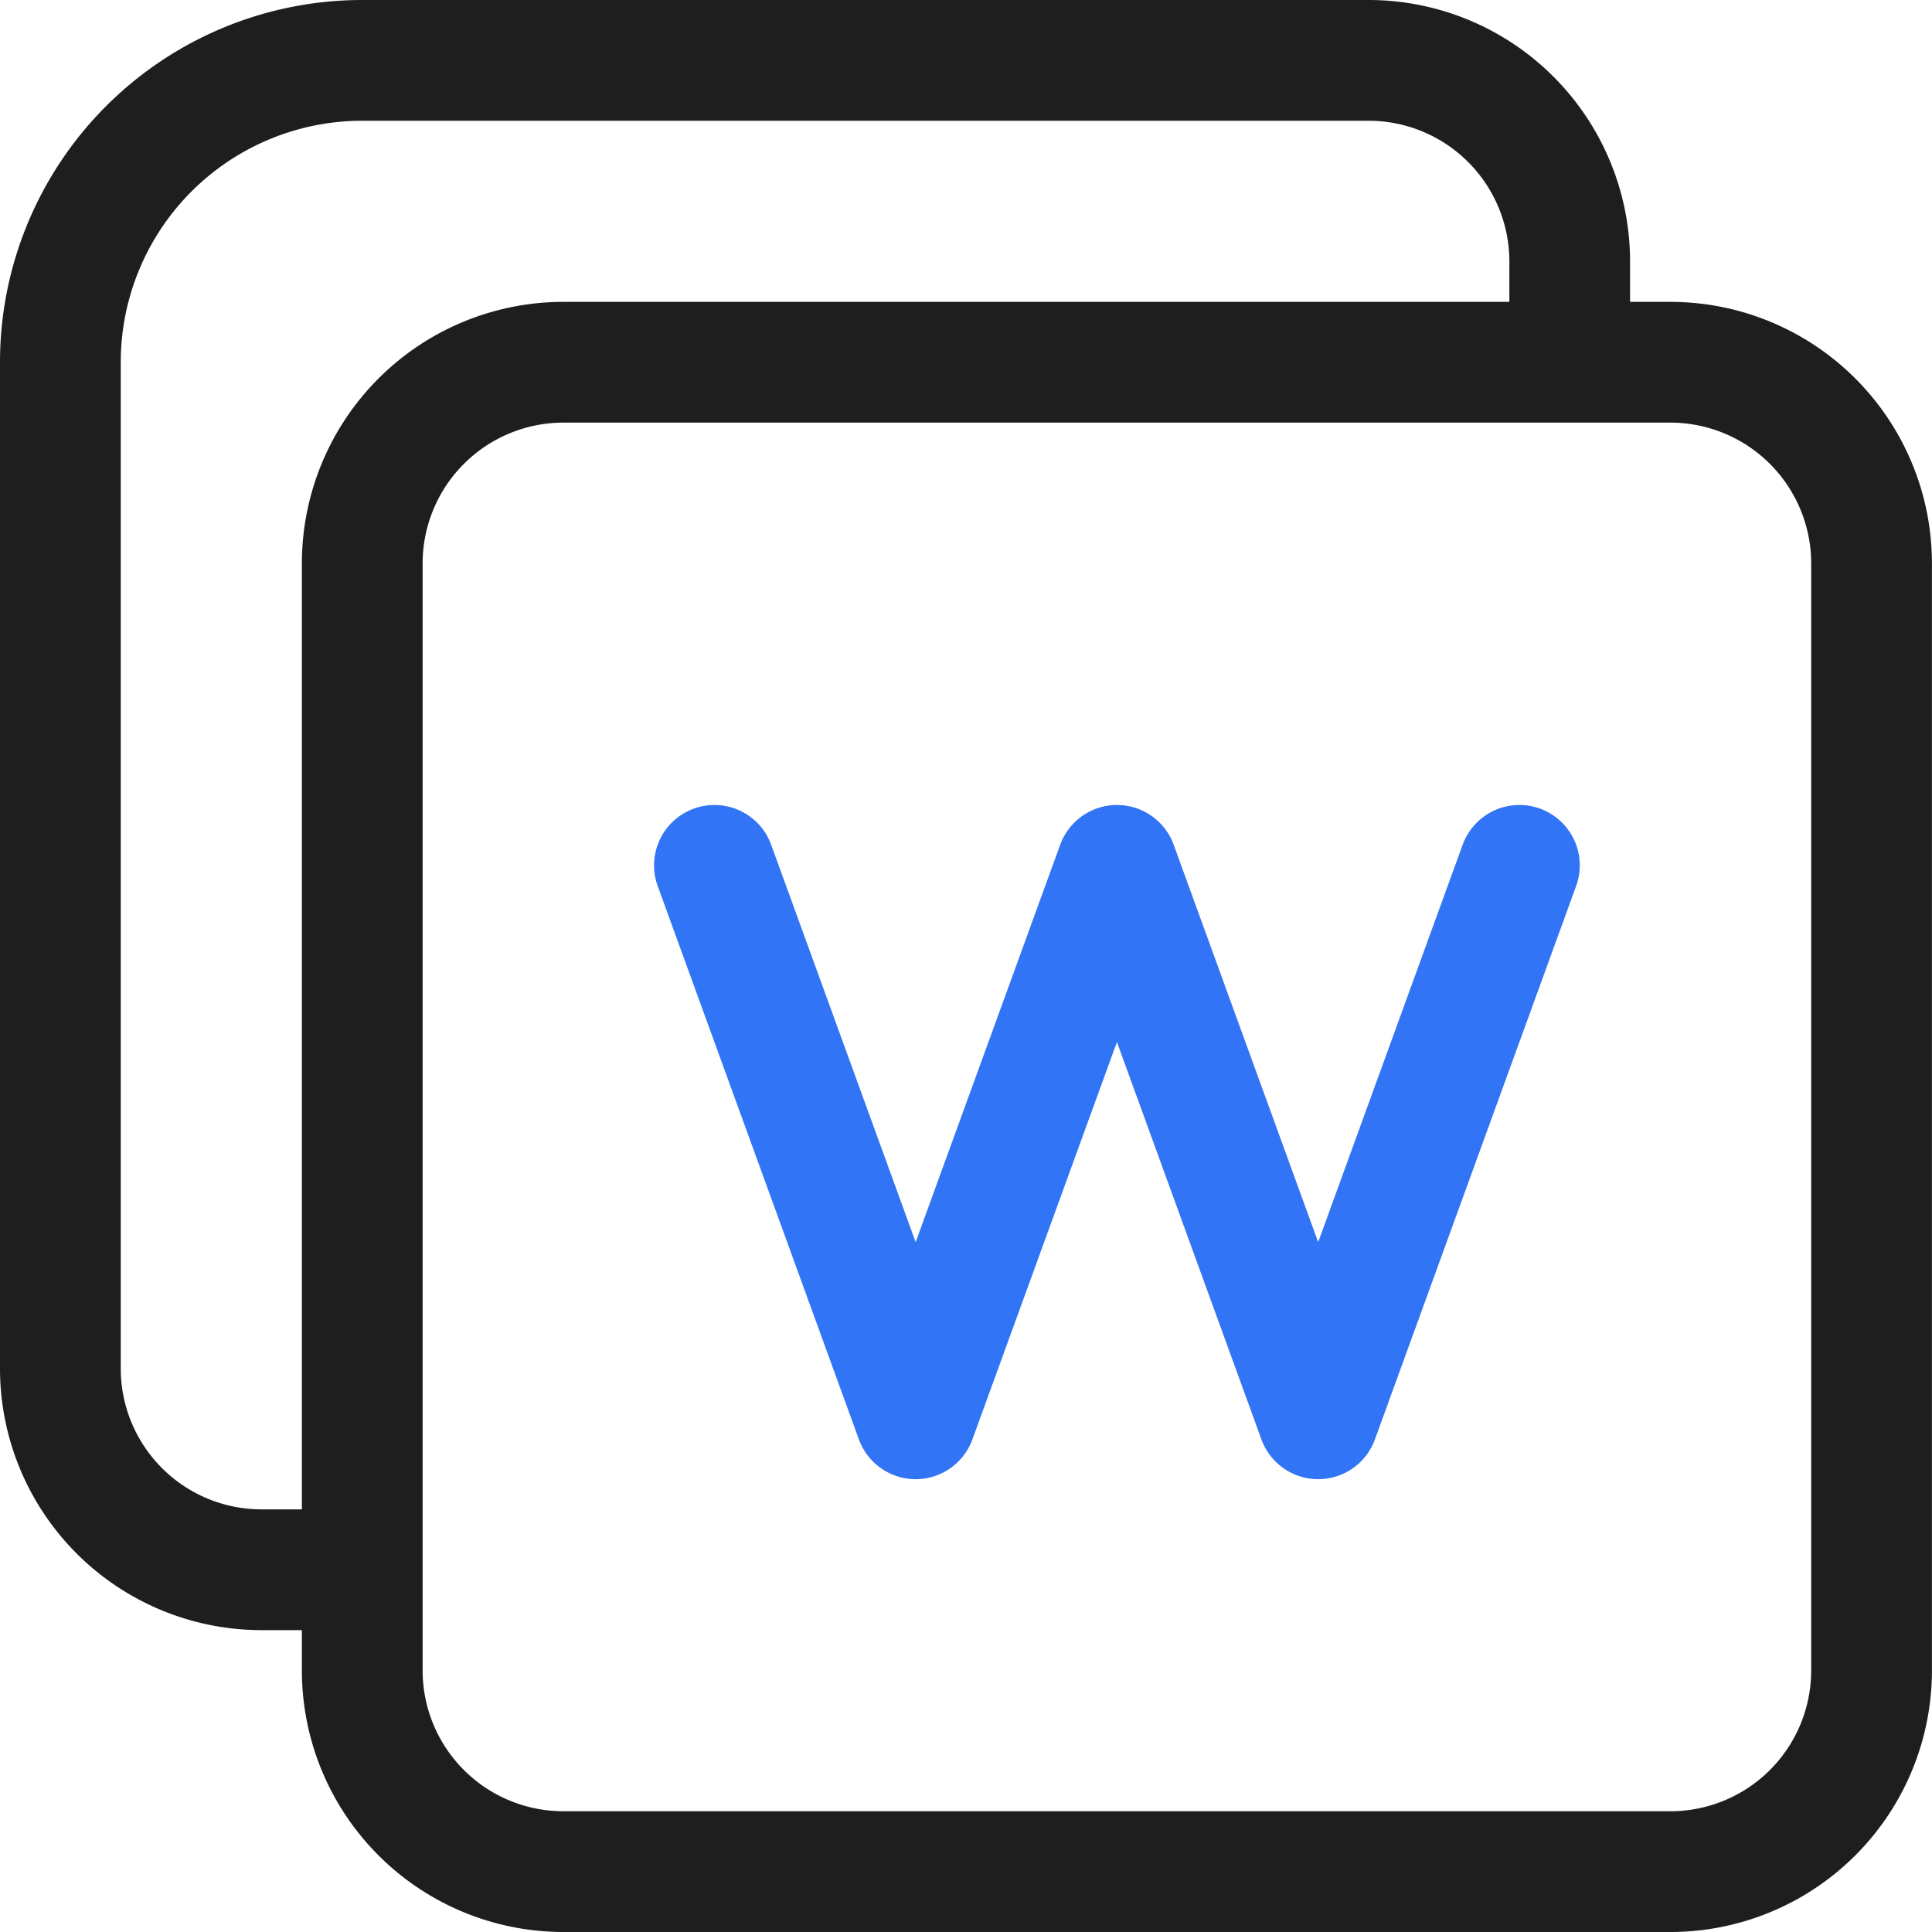
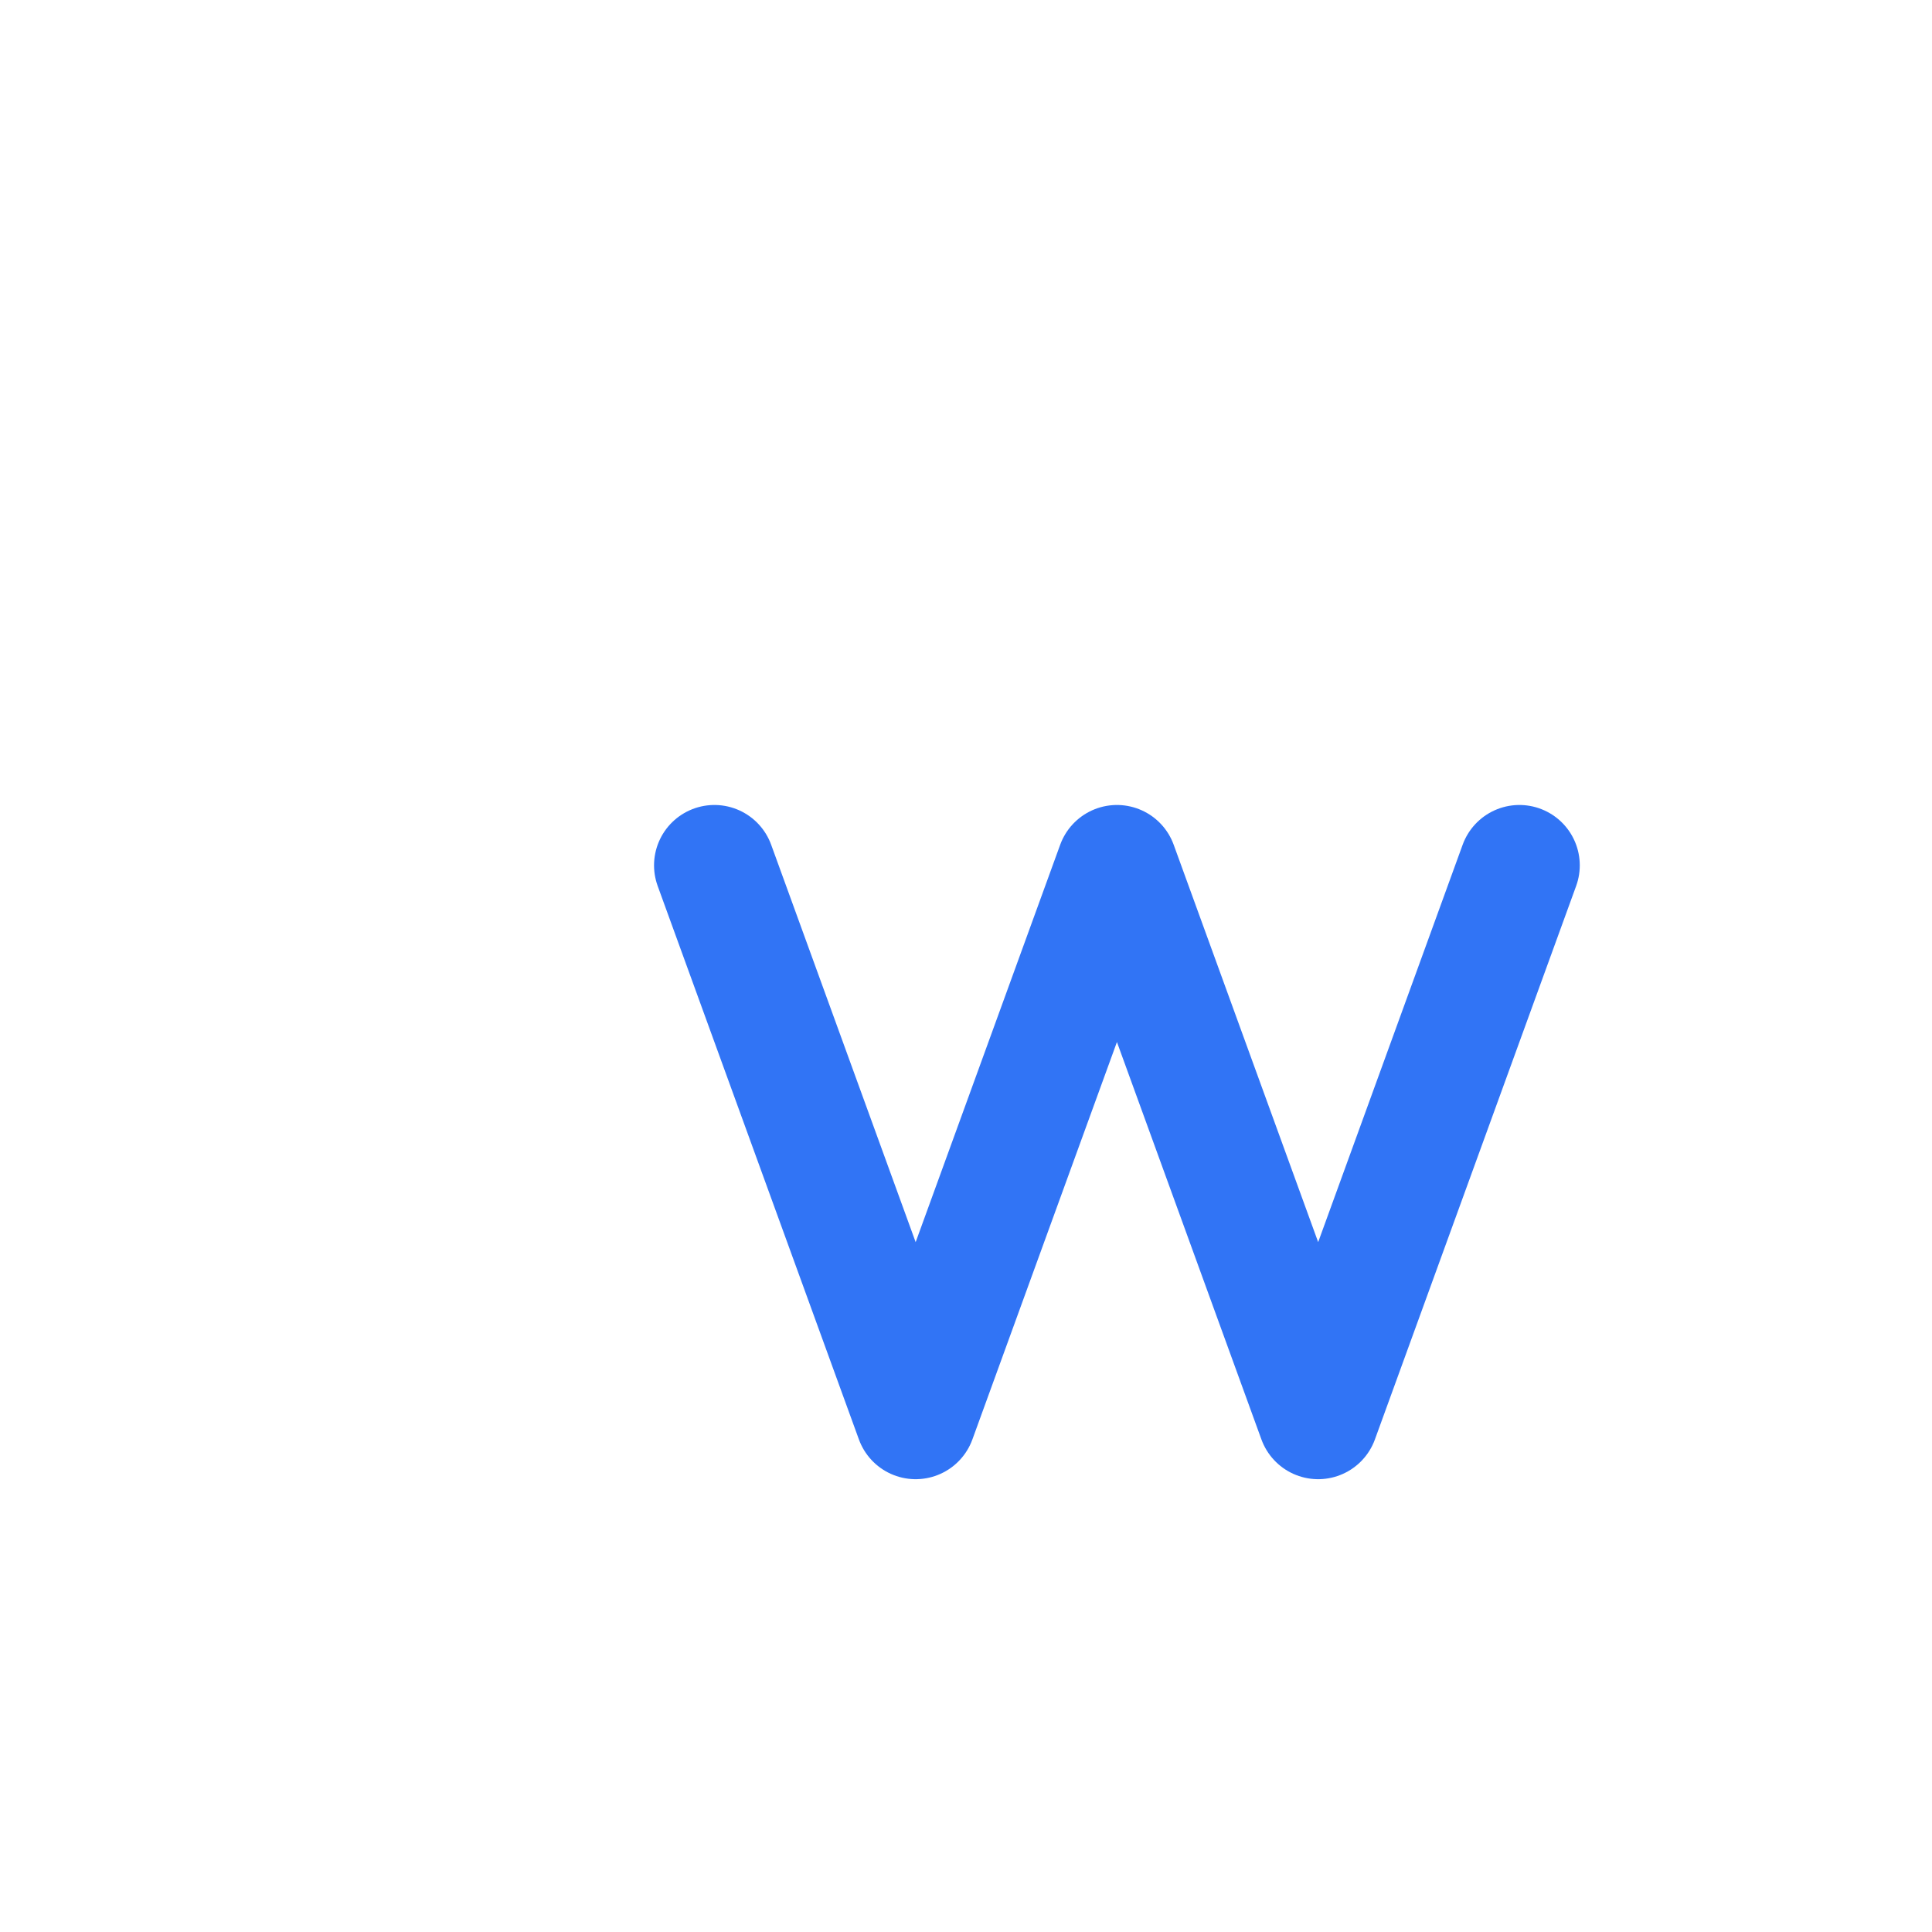
<svg xmlns="http://www.w3.org/2000/svg" width="32" height="32" viewBox="0 0 32 32">
  <g id="Groupe_9270" data-name="Groupe 9270" transform="translate(-3.167 -3.167)">
-     <path id="Tracé_8276" data-name="Tracé 8276" d="M9.167,3.167a6,6,0,0,0-6,6V25.833A4.333,4.333,0,0,0,7.5,30.167h.667v.667A4.333,4.333,0,0,0,12.5,35.167H30.833a4.333,4.333,0,0,0,4.333-4.333V12.5a4.333,4.333,0,0,0-4.333-4.333h-.667V7.5a4.333,4.333,0,0,0-4.333-4.333Zm19,5V7.5a2.333,2.333,0,0,0-2.333-2.333H9.167a4,4,0,0,0-4,4V25.833A2.333,2.333,0,0,0,7.5,28.167h.667V12.5A4.333,4.333,0,0,1,12.5,8.167Zm-18,21v1.667A2.333,2.333,0,0,0,12.5,33.167H30.833a2.333,2.333,0,0,0,2.333-2.333V12.5a2.333,2.333,0,0,0-2.333-2.333H12.5A2.333,2.333,0,0,0,10.167,12.5Z" fill="rgba(0,0,0,0.88)" fill-rule="evenodd" />
    <path id="Tracé_8277" data-name="Tracé 8277" d="M15,17.5l3.333,9.167L21.667,17.5,25,26.667,28.333,17.5" fill="none" stroke="#3174f5" stroke-linecap="round" stroke-linejoin="round" stroke-width="2" />
  </g>
</svg>